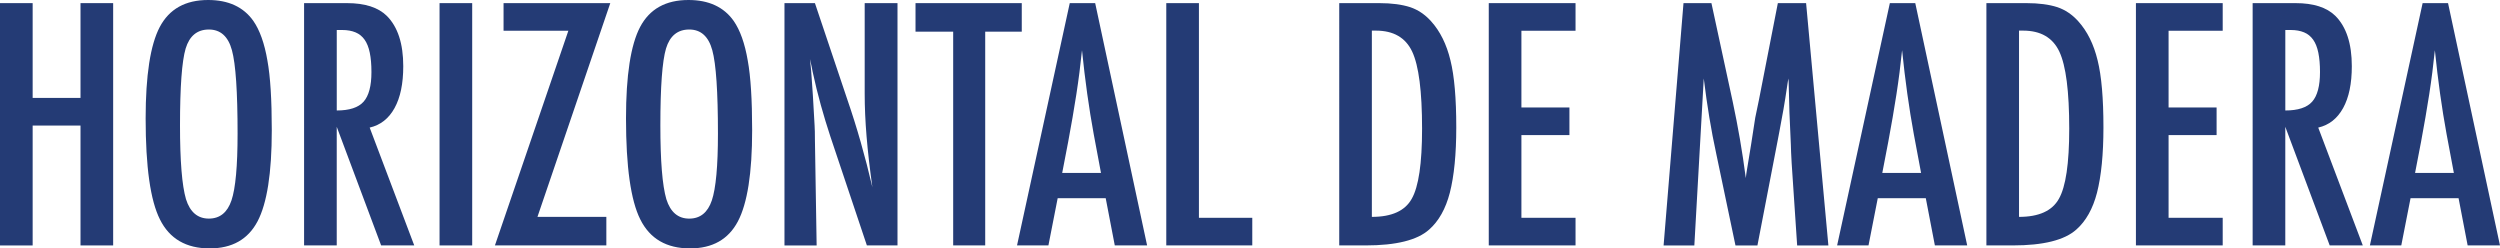
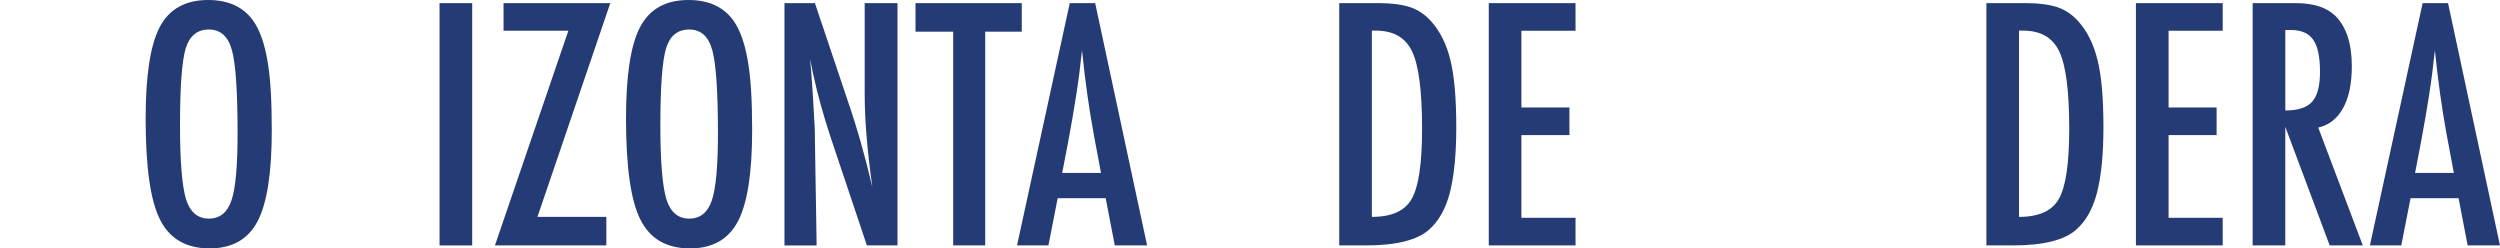
<svg xmlns="http://www.w3.org/2000/svg" version="1.1" x="0px" y="0px" width="93.346px" height="9.275px" viewBox="0 0 93.346 9.275" enable-background="new 0 0 93.346 9.275" xml:space="preserve">
  <defs>
</defs>
  <g>
-     <path fill="#243B75" d="M0,0.117h1.219v3.539h1.787V0.117h1.219v9.047H3.006V4.688H1.219v4.477H0V0.117z" />
    <path fill="#243B75" d="M10.148,4.863c0,1.598-0.178,2.732-0.533,3.404S8.664,9.275,7.828,9.275c-0.879,0-1.498-0.361-1.857-1.084   C5.615,7.484,5.438,6.229,5.438,4.424c0-1.609,0.176-2.748,0.527-3.416C6.32,0.336,6.922,0,7.77,0c0.758,0,1.32,0.26,1.688,0.779   c0.242,0.348,0.418,0.842,0.527,1.482C10.094,2.855,10.148,3.723,10.148,4.863z M8.871,4.992c0-1.566-0.07-2.605-0.211-3.117   C8.52,1.359,8.232,1.102,7.799,1.102S7.076,1.338,6.932,1.811C6.791,2.287,6.721,3.244,6.721,4.682   c0,1.324,0.074,2.242,0.223,2.754C7.096,7.92,7.381,8.162,7.799,8.162c0.41,0,0.691-0.227,0.844-0.68   C8.795,7.033,8.871,6.203,8.871,4.992z" />
-     <path fill="#243B75" d="M11.355,0.117h1.605c0.664,0,1.158,0.158,1.482,0.475c0.41,0.41,0.615,1.037,0.615,1.881   c0,0.648-0.108,1.169-0.325,1.562s-0.526,0.636-0.929,0.729l1.664,4.4h-1.236l-1.658-4.43v4.43h-1.219V0.117z M12.574,4.125   c0.473,0,0.807-0.109,1.002-0.328s0.293-0.588,0.293-1.107c0-0.281-0.021-0.521-0.062-0.721s-0.105-0.361-0.193-0.486   s-0.201-0.217-0.34-0.275s-0.304-0.088-0.495-0.088h-0.205V4.125z" />
    <path fill="#243B75" d="M16.412,0.117h1.219v9.047h-1.219V0.117z" />
    <path fill="#243B75" d="M18.803,0.117h3.984l-2.719,7.98h2.572v1.066h-4.16l2.742-8.016h-2.42V0.117z" />
    <path fill="#243B75" d="M28.084,4.863c0,1.598-0.178,2.732-0.533,3.404S26.6,9.275,25.764,9.275c-0.879,0-1.498-0.361-1.857-1.084   c-0.355-0.707-0.533-1.963-0.533-3.768c0-1.609,0.176-2.748,0.527-3.416C24.256,0.336,24.857,0,25.705,0   c0.758,0,1.32,0.26,1.688,0.779c0.242,0.348,0.418,0.842,0.527,1.482C28.029,2.855,28.084,3.723,28.084,4.863z M26.807,4.992   c0-1.566-0.07-2.605-0.211-3.117c-0.141-0.516-0.428-0.773-0.861-0.773s-0.723,0.236-0.867,0.709   c-0.141,0.477-0.211,1.434-0.211,2.871c0,1.324,0.074,2.242,0.223,2.754c0.152,0.484,0.438,0.727,0.855,0.727   c0.41,0,0.691-0.227,0.844-0.68C26.73,7.033,26.807,6.203,26.807,4.992z" />
    <path fill="#243B75" d="M29.291,0.117h1.137l1.213,3.609c0.352,1.02,0.662,2.107,0.932,3.264c-0.098-0.699-0.17-1.332-0.217-1.898   s-0.07-1.1-0.07-1.6V0.117h1.225v9.047h-1.143l-1.365-4.072c-0.125-0.379-0.243-0.768-0.354-1.166s-0.214-0.816-0.308-1.254   c-0.008-0.055-0.021-0.121-0.038-0.199s-0.038-0.168-0.062-0.27c0.012,0.102,0.021,0.188,0.029,0.261s0.014,0.134,0.018,0.185   l0.064,0.92l0.064,1.119c0.004,0.062,0.007,0.139,0.009,0.229s0.003,0.191,0.003,0.305l0.064,3.943h-1.201V0.117z" />
    <path fill="#243B75" d="M34.184,0.117h3.967v1.066h-1.365v7.98H35.59v-7.98h-1.406V0.117z" />
    <path fill="#243B75" d="M39.943,0.117h0.949l1.939,9.047h-1.207L41.285,7.4h-1.793l-0.346,1.764h-1.172L39.943,0.117z    M41.109,6.457l-0.27-1.441c-0.18-0.98-0.326-2.027-0.439-3.141c-0.055,0.543-0.125,1.093-0.211,1.649s-0.188,1.147-0.305,1.772   l-0.223,1.16H41.109z" />
-     <path fill="#243B75" d="M43.547,0.117h1.219v8.016h1.992v1.031h-3.211V0.117z" />
    <path fill="#243B75" d="M50.004,0.117h1.5c0.457,0,0.842,0.051,1.154,0.152c0.289,0.098,0.547,0.271,0.773,0.521   c0.34,0.375,0.582,0.863,0.727,1.465c0.145,0.582,0.217,1.416,0.217,2.502c0,0.996-0.08,1.809-0.24,2.438   c-0.156,0.602-0.414,1.061-0.773,1.377c-0.441,0.395-1.232,0.592-2.373,0.592h-0.984V0.117z M51.223,8.098   c0.742,0,1.238-0.225,1.488-0.674c0.258-0.449,0.387-1.322,0.387-2.619c0-1.395-0.123-2.354-0.369-2.877s-0.697-0.785-1.354-0.785   h-0.152V8.098z" />
    <path fill="#243B75" d="M55.588,0.117h3.24v1.031h-2.021v2.865H58.6v1.031h-1.793v3.088h2.021v1.031h-3.24V0.117z" />
-     <path fill="#243B75" d="M62.859,0.117h1.043l0.797,3.691c0.098,0.461,0.187,0.923,0.267,1.386s0.153,0.948,0.22,1.456   c0.008-0.066,0.014-0.118,0.018-0.155s0.008-0.063,0.012-0.079l0.17-1.037l0.152-0.984l0.135-0.65l0.709-3.627h1.055l0.832,9.047   h-1.166l-0.205-3.07c-0.008-0.156-0.015-0.291-0.021-0.404s-0.009-0.207-0.009-0.281l-0.053-1.213l-0.029-1.113   c0-0.008-0.001-0.024-0.003-0.05s-0.005-0.06-0.009-0.103l-0.029,0.182c-0.031,0.215-0.06,0.402-0.085,0.562   s-0.048,0.295-0.067,0.404l-0.152,0.826l-0.059,0.311l-0.762,3.949h-0.82l-0.715-3.41c-0.098-0.449-0.185-0.905-0.261-1.368   s-0.146-0.948-0.208-1.456l-0.352,6.234h-1.148L62.859,0.117z" />
-     <path fill="#243B75" d="M70.564,0.117h0.949l1.939,9.047h-1.207L71.906,7.4h-1.793l-0.346,1.764h-1.172L70.564,0.117z M71.73,6.457   l-0.27-1.441c-0.18-0.98-0.326-2.027-0.439-3.141c-0.055,0.543-0.125,1.093-0.211,1.649s-0.188,1.147-0.305,1.772l-0.223,1.16   H71.73z" />
    <path fill="#243B75" d="M74.168,0.117h1.5c0.457,0,0.842,0.051,1.154,0.152c0.289,0.098,0.547,0.271,0.773,0.521   c0.34,0.375,0.582,0.863,0.727,1.465c0.145,0.582,0.217,1.416,0.217,2.502c0,0.996-0.08,1.809-0.24,2.438   c-0.156,0.602-0.414,1.061-0.773,1.377c-0.441,0.395-1.232,0.592-2.373,0.592h-0.984V0.117z M75.387,8.098   c0.742,0,1.238-0.225,1.488-0.674c0.258-0.449,0.387-1.322,0.387-2.619c0-1.395-0.123-2.354-0.369-2.877s-0.697-0.785-1.354-0.785   h-0.152V8.098z" />
    <path fill="#243B75" d="M79.752,0.117h3.24v1.031h-2.021v2.865h1.793v1.031h-1.793v3.088h2.021v1.031h-3.24V0.117z" />
    <path fill="#243B75" d="M84.111,0.117h1.605c0.664,0,1.158,0.158,1.482,0.475c0.41,0.41,0.615,1.037,0.615,1.881   c0,0.648-0.108,1.169-0.325,1.562s-0.526,0.636-0.929,0.729l1.664,4.4h-1.236l-1.658-4.43v4.43h-1.219V0.117z M85.33,4.125   c0.473,0,0.807-0.109,1.002-0.328s0.293-0.588,0.293-1.107c0-0.281-0.021-0.521-0.062-0.721s-0.105-0.361-0.193-0.486   s-0.201-0.217-0.34-0.275s-0.304-0.088-0.495-0.088H85.33V4.125z" />
    <path fill="#243B75" d="M90.457,0.117h0.949l1.939,9.047h-1.207L91.799,7.4h-1.793L89.66,9.164h-1.172L90.457,0.117z M91.623,6.457   l-0.27-1.441c-0.18-0.98-0.326-2.027-0.439-3.141c-0.055,0.543-0.125,1.093-0.211,1.649s-0.188,1.147-0.305,1.772l-0.223,1.16   H91.623z" />
  </g>
</svg>